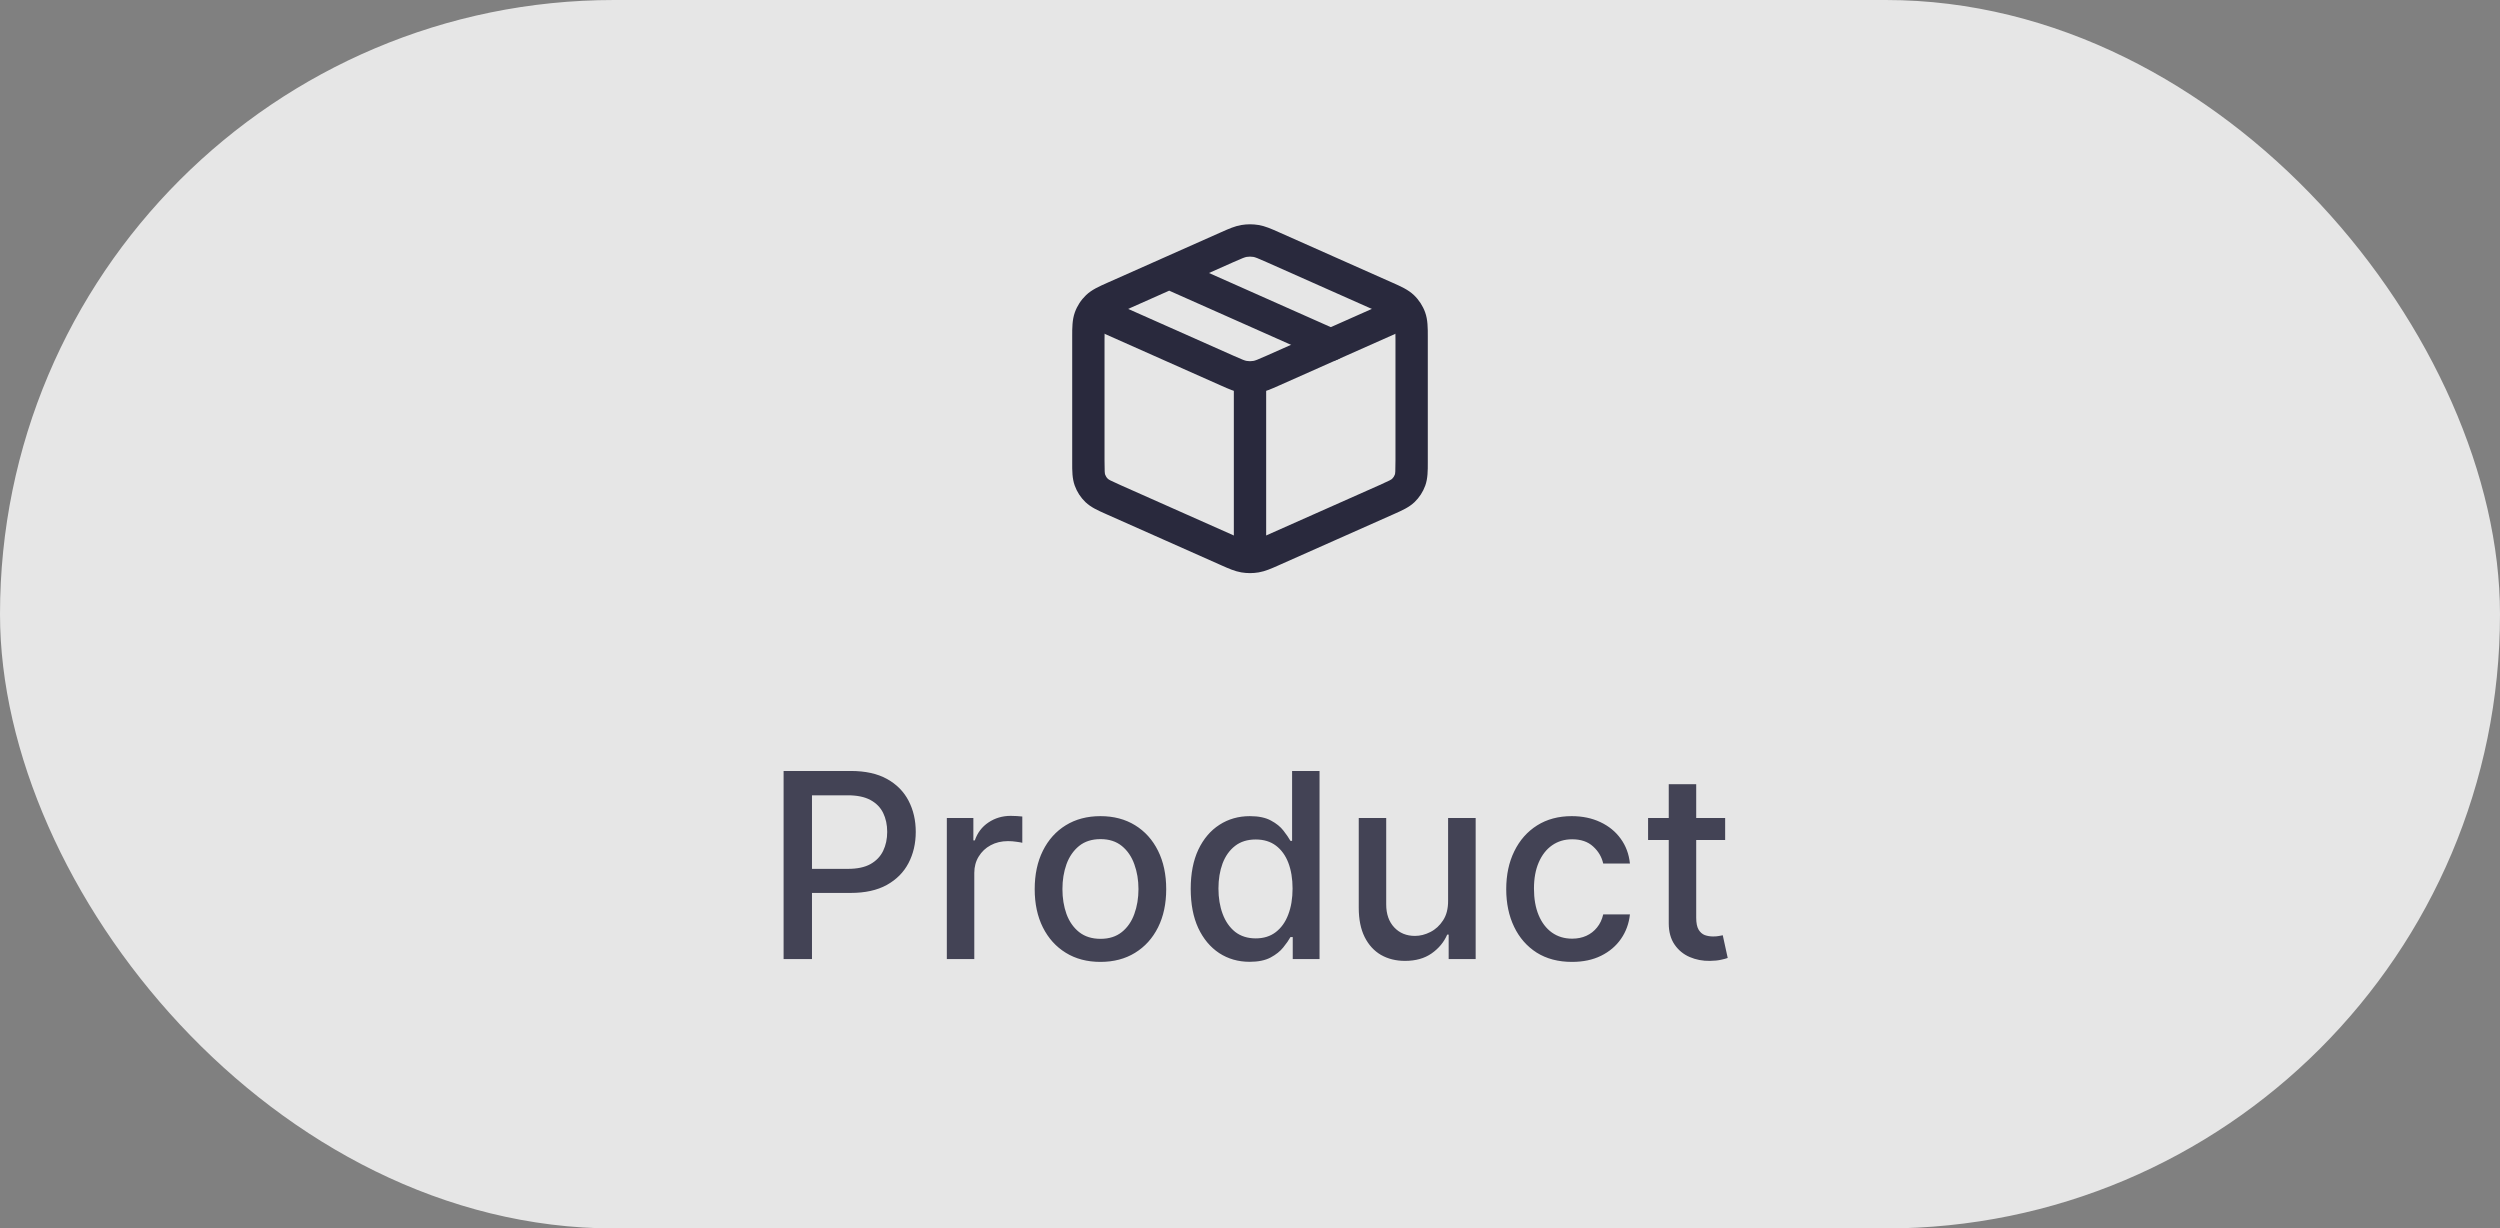
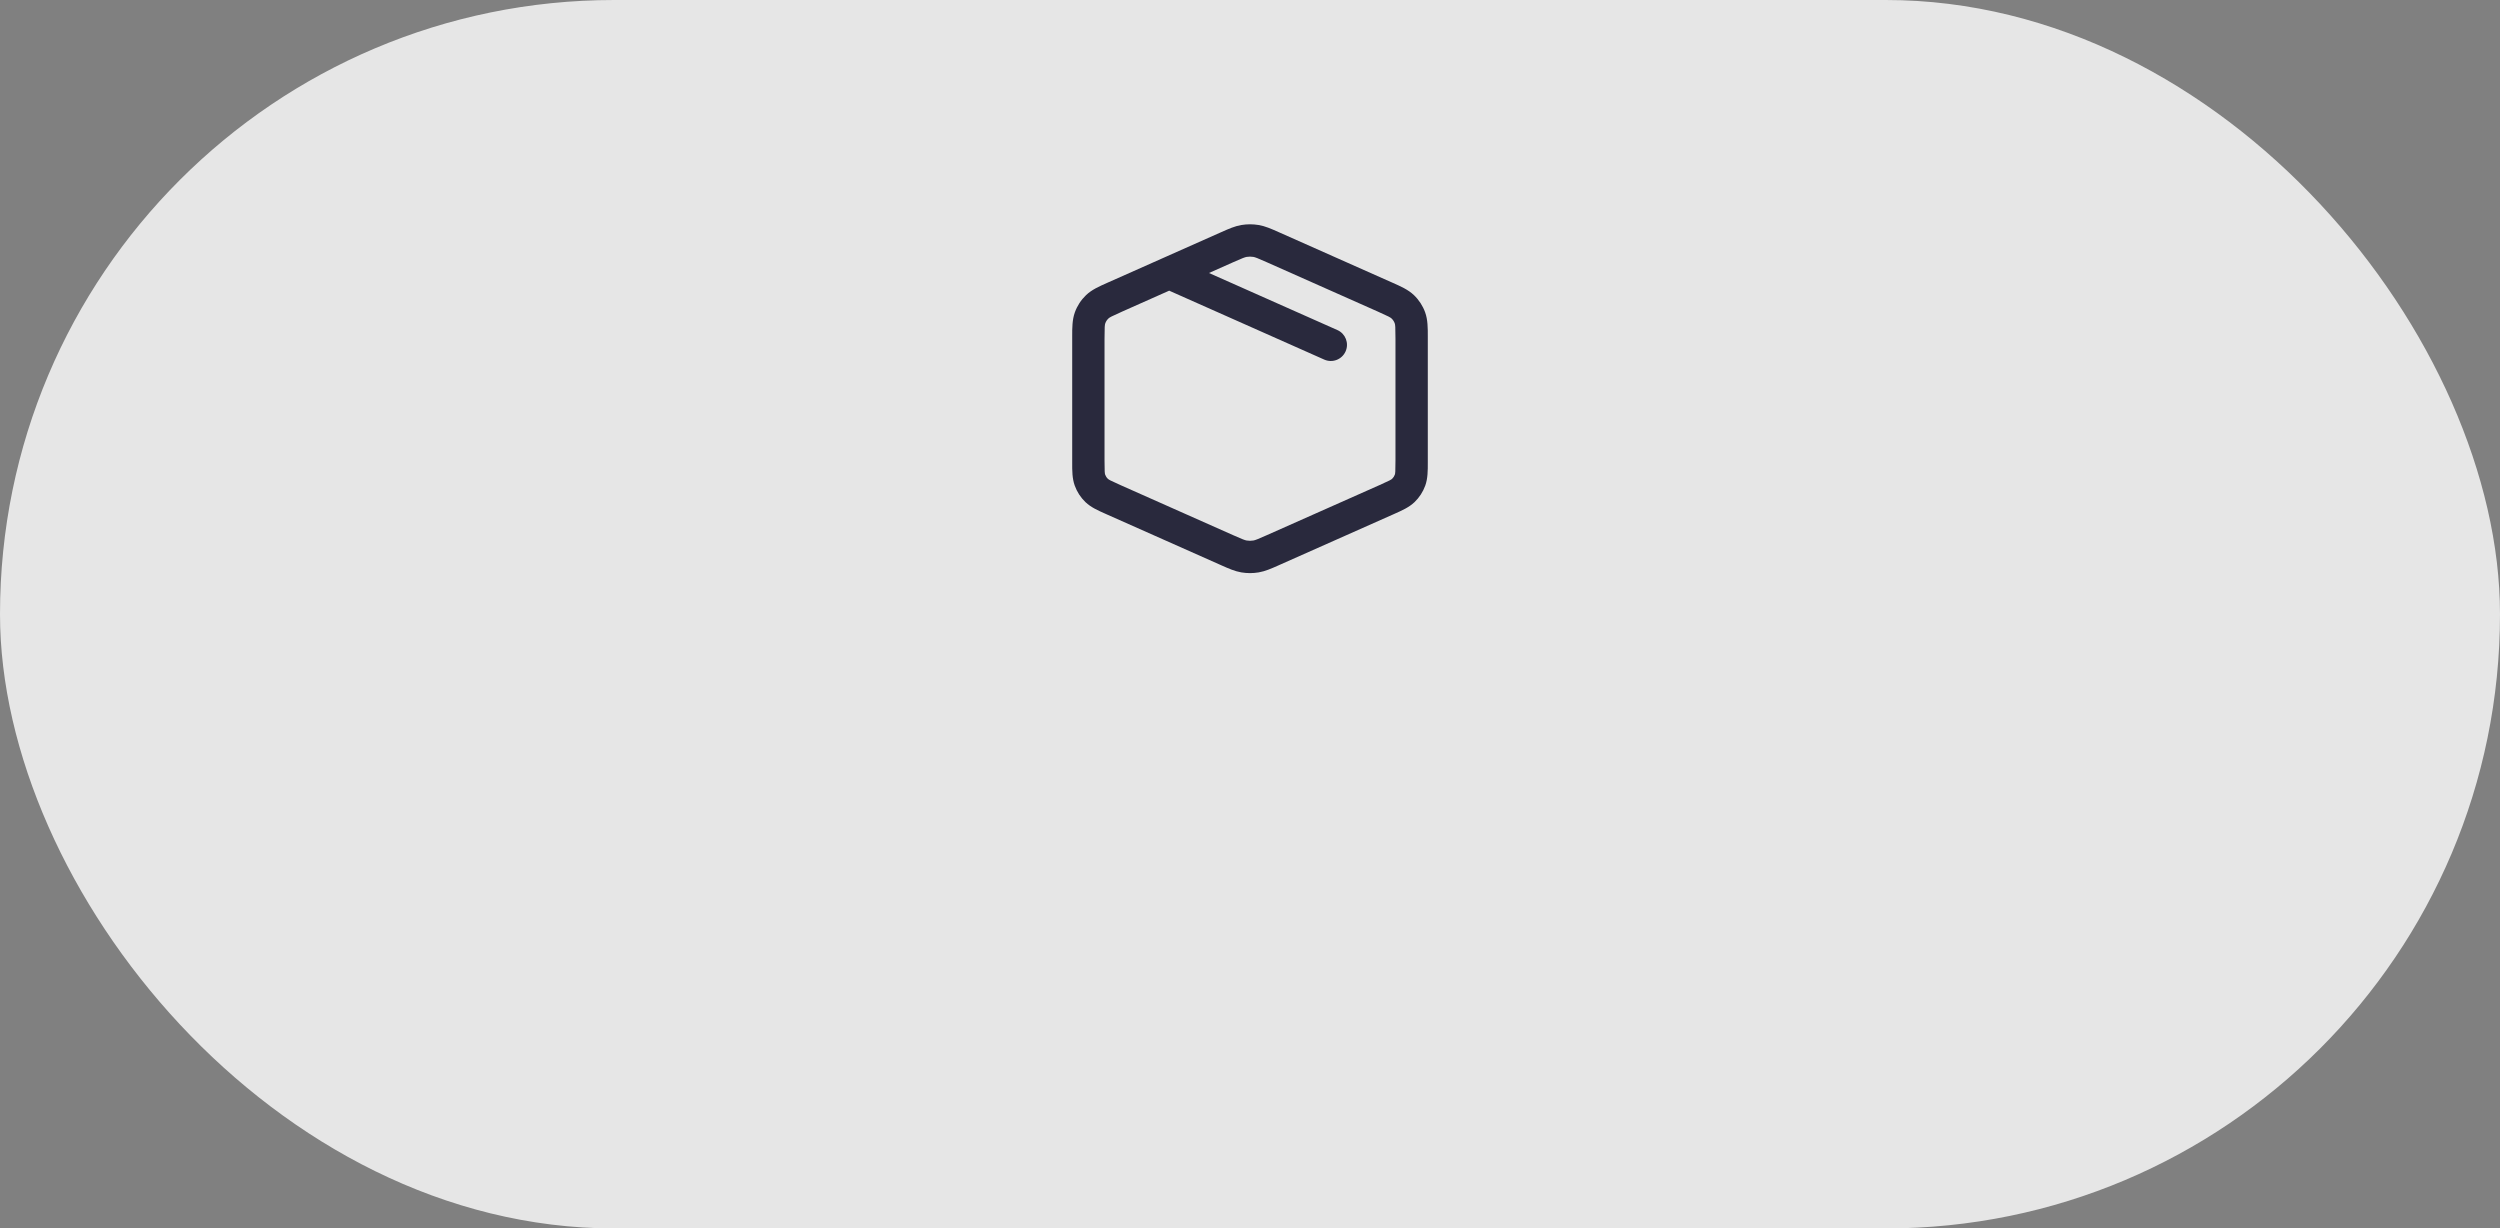
<svg xmlns="http://www.w3.org/2000/svg" width="116" height="57" viewBox="0 0 116 57" fill="none">
  <rect x="0" y="0" width="116" height="57" fill="#808080" stroke="none" />
  <rect width="116" height="57" rx="28.5" fill="white" fill-opacity="0.8" />
  <path fill-rule="evenodd" clip-rule="evenodd" d="M58.153 11.92C58.052 11.903 57.948 11.903 57.847 11.92C57.755 11.936 57.656 11.974 57.221 12.167L56.097 12.667L62.055 15.315C62.433 15.483 62.604 15.926 62.435 16.305C62.267 16.683 61.824 16.854 61.445 16.685L54.25 13.487L52.072 14.456C51.56 14.683 51.481 14.73 51.43 14.779C51.365 14.841 51.315 14.917 51.285 15.002C51.261 15.068 51.25 15.161 51.25 15.72V21.367C51.25 21.895 51.261 21.971 51.28 22.024C51.306 22.096 51.348 22.162 51.404 22.215C51.444 22.254 51.51 22.295 51.992 22.509L57.221 24.833C57.656 25.026 57.755 25.064 57.847 25.08C57.948 25.097 58.052 25.097 58.153 25.08C58.245 25.064 58.344 25.026 58.778 24.833L64.008 22.509C64.49 22.295 64.555 22.254 64.596 22.215C64.652 22.162 64.694 22.096 64.72 22.024C64.739 21.971 64.75 21.895 64.75 21.367V15.72C64.75 15.161 64.739 15.068 64.715 15.002C64.685 14.917 64.635 14.841 64.57 14.779C64.519 14.73 64.439 14.683 63.928 14.456L58.778 12.167C58.344 11.974 58.245 11.936 58.153 11.92ZM57.598 10.441C57.864 10.396 58.136 10.396 58.402 10.441C58.705 10.492 58.988 10.618 59.323 10.767C59.344 10.777 59.366 10.786 59.388 10.796L64.538 13.085C64.566 13.097 64.594 13.11 64.621 13.122C64.996 13.288 65.342 13.441 65.608 13.695C65.84 13.918 66.018 14.191 66.127 14.494C66.251 14.84 66.251 15.219 66.25 15.628C66.25 15.659 66.25 15.689 66.25 15.72V21.367C66.25 21.396 66.25 21.426 66.25 21.455C66.251 21.836 66.251 22.2 66.132 22.532C66.027 22.823 65.856 23.085 65.634 23.299C65.378 23.543 65.046 23.69 64.697 23.844C64.67 23.856 64.644 23.868 64.617 23.88L59.388 26.204C59.366 26.214 59.344 26.223 59.323 26.233C58.988 26.382 58.705 26.508 58.402 26.559C58.136 26.604 57.864 26.604 57.598 26.559C57.295 26.508 57.012 26.382 56.677 26.233C56.656 26.223 56.634 26.214 56.612 26.204L51.383 23.88C51.356 23.868 51.33 23.856 51.303 23.844C50.954 23.69 50.622 23.543 50.366 23.299C50.143 23.085 49.973 22.823 49.868 22.532C49.748 22.2 49.749 21.836 49.75 21.455C49.75 21.426 49.75 21.396 49.75 21.367V15.72C49.75 15.689 49.75 15.659 49.75 15.628C49.749 15.219 49.749 14.84 49.873 14.494C49.982 14.191 50.16 13.918 50.392 13.695C50.658 13.441 51.004 13.288 51.379 13.122C51.406 13.11 51.434 13.097 51.462 13.085L56.612 10.796C56.634 10.786 56.656 10.777 56.677 10.767C57.012 10.618 57.295 10.492 57.598 10.441Z" fill="#29293D" />
-   <path fill-rule="evenodd" clip-rule="evenodd" d="M57.25 26V17.667H58.75V26H57.25Z" fill="#29293D" />
-   <path fill-rule="evenodd" clip-rule="evenodd" d="M50.231 14.214C50.4 13.836 50.843 13.665 51.221 13.833L57.222 16.5C57.656 16.693 57.755 16.731 57.847 16.747C57.948 16.764 58.052 16.764 58.153 16.747C58.245 16.731 58.344 16.693 58.779 16.5L64.779 13.833C65.157 13.665 65.6 13.836 65.769 14.214C65.937 14.593 65.766 15.036 65.388 15.204L59.388 17.871C59.366 17.881 59.344 17.89 59.323 17.9C58.988 18.049 58.705 18.175 58.402 18.226C58.136 18.271 57.864 18.271 57.598 18.226C57.295 18.175 57.012 18.049 56.677 17.9C56.656 17.89 56.634 17.881 56.612 17.871L50.612 15.204C50.234 15.036 50.063 14.593 50.231 14.214Z" fill="#29293D" />
-   <path d="M36.359 44.5V35.773H39.47C40.149 35.773 40.712 35.896 41.157 36.144C41.603 36.391 41.937 36.729 42.159 37.158C42.38 37.584 42.491 38.064 42.491 38.598C42.491 39.135 42.379 39.618 42.155 40.047C41.933 40.473 41.598 40.811 41.149 41.061C40.703 41.308 40.142 41.432 39.466 41.432H37.327V40.315H39.346C39.775 40.315 40.123 40.242 40.39 40.094C40.657 39.943 40.853 39.739 40.978 39.48C41.103 39.222 41.166 38.928 41.166 38.598C41.166 38.269 41.103 37.976 40.978 37.72C40.853 37.465 40.656 37.264 40.386 37.119C40.119 36.974 39.767 36.902 39.329 36.902H37.676V44.5H36.359ZM43.933 44.5V37.955H45.164V38.994H45.232C45.352 38.642 45.562 38.365 45.863 38.163C46.167 37.959 46.511 37.856 46.894 37.856C46.974 37.856 47.068 37.859 47.176 37.865C47.286 37.871 47.373 37.878 47.435 37.886V39.105C47.384 39.091 47.294 39.075 47.163 39.058C47.032 39.038 46.901 39.028 46.771 39.028C46.47 39.028 46.201 39.092 45.965 39.22C45.732 39.345 45.548 39.52 45.411 39.744C45.275 39.966 45.207 40.219 45.207 40.503V44.5H43.933ZM51.061 44.632C50.447 44.632 49.912 44.492 49.454 44.21C48.997 43.929 48.642 43.535 48.389 43.03C48.136 42.524 48.01 41.933 48.01 41.257C48.01 40.578 48.136 39.984 48.389 39.476C48.642 38.967 48.997 38.572 49.454 38.291C49.912 38.01 50.447 37.869 51.061 37.869C51.675 37.869 52.21 38.01 52.667 38.291C53.125 38.572 53.48 38.967 53.733 39.476C53.986 39.984 54.112 40.578 54.112 41.257C54.112 41.933 53.986 42.524 53.733 43.03C53.48 43.535 53.125 43.929 52.667 44.21C52.21 44.492 51.675 44.632 51.061 44.632ZM51.065 43.562C51.463 43.562 51.792 43.457 52.054 43.247C52.315 43.037 52.508 42.757 52.633 42.408C52.761 42.058 52.825 41.673 52.825 41.253C52.825 40.835 52.761 40.452 52.633 40.102C52.508 39.75 52.315 39.467 52.054 39.254C51.792 39.041 51.463 38.935 51.065 38.935C50.665 38.935 50.332 39.041 50.068 39.254C49.807 39.467 49.612 39.75 49.484 40.102C49.359 40.452 49.297 40.835 49.297 41.253C49.297 41.673 49.359 42.058 49.484 42.408C49.612 42.757 49.807 43.037 50.068 43.247C50.332 43.457 50.665 43.562 51.065 43.562ZM57.985 44.628C57.456 44.628 56.985 44.493 56.57 44.223C56.158 43.95 55.834 43.562 55.598 43.06C55.365 42.554 55.249 41.947 55.249 41.24C55.249 40.533 55.367 39.928 55.602 39.425C55.841 38.922 56.168 38.537 56.583 38.27C56.997 38.003 57.468 37.869 57.993 37.869C58.399 37.869 58.726 37.938 58.973 38.074C59.223 38.207 59.416 38.364 59.553 38.543C59.692 38.722 59.8 38.879 59.877 39.016H59.953V35.773H61.227V44.5H59.983V43.481H59.877C59.8 43.621 59.689 43.78 59.544 43.959C59.402 44.138 59.206 44.294 58.956 44.428C58.706 44.561 58.382 44.628 57.985 44.628ZM58.266 43.541C58.632 43.541 58.942 43.445 59.195 43.251C59.45 43.055 59.644 42.784 59.774 42.438C59.908 42.091 59.975 41.688 59.975 41.227C59.975 40.773 59.909 40.375 59.779 40.034C59.648 39.693 59.456 39.428 59.203 39.237C58.95 39.047 58.638 38.952 58.266 38.952C57.882 38.952 57.563 39.051 57.307 39.25C57.051 39.449 56.858 39.72 56.727 40.064C56.6 40.408 56.536 40.795 56.536 41.227C56.536 41.665 56.601 42.058 56.732 42.408C56.862 42.757 57.056 43.034 57.311 43.239C57.57 43.44 57.888 43.541 58.266 43.541ZM67.192 41.785V37.955H68.471V44.5H67.218V43.367H67.15C66.999 43.716 66.758 44.007 66.425 44.24C66.096 44.47 65.685 44.585 65.194 44.585C64.773 44.585 64.401 44.493 64.077 44.308C63.756 44.121 63.503 43.844 63.319 43.477C63.137 43.111 63.046 42.658 63.046 42.118V37.955H64.32V41.965C64.32 42.41 64.444 42.766 64.691 43.03C64.938 43.294 65.259 43.426 65.654 43.426C65.893 43.426 66.13 43.367 66.366 43.247C66.604 43.128 66.802 42.947 66.958 42.706C67.117 42.465 67.195 42.158 67.192 41.785ZM72.94 44.632C72.306 44.632 71.761 44.489 71.303 44.202C70.849 43.912 70.499 43.513 70.255 43.004C70.011 42.496 69.889 41.913 69.889 41.257C69.889 40.592 70.014 40.006 70.264 39.497C70.514 38.986 70.866 38.587 71.32 38.3C71.775 38.013 72.311 37.869 72.927 37.869C73.424 37.869 73.867 37.962 74.257 38.146C74.646 38.328 74.96 38.584 75.198 38.913C75.44 39.243 75.583 39.628 75.629 40.068H74.389C74.32 39.761 74.164 39.497 73.92 39.276C73.678 39.054 73.355 38.943 72.948 38.943C72.593 38.943 72.282 39.037 72.015 39.224C71.751 39.409 71.545 39.673 71.397 40.017C71.249 40.358 71.176 40.761 71.176 41.227C71.176 41.705 71.248 42.117 71.393 42.463C71.538 42.81 71.742 43.078 72.007 43.269C72.274 43.459 72.588 43.554 72.948 43.554C73.19 43.554 73.409 43.51 73.605 43.422C73.803 43.331 73.97 43.202 74.103 43.034C74.24 42.867 74.335 42.665 74.389 42.429H75.629C75.583 42.852 75.445 43.23 75.215 43.562C74.985 43.895 74.677 44.156 74.291 44.347C73.907 44.537 73.457 44.632 72.94 44.632ZM80.047 37.955V38.977H76.471V37.955H80.047ZM77.43 36.386H78.704V42.578C78.704 42.825 78.741 43.011 78.815 43.136C78.889 43.258 78.984 43.342 79.101 43.388C79.22 43.43 79.349 43.452 79.489 43.452C79.591 43.452 79.68 43.445 79.757 43.43C79.834 43.416 79.893 43.405 79.936 43.396L80.166 44.449C80.092 44.477 79.987 44.506 79.851 44.534C79.714 44.565 79.544 44.582 79.339 44.585C79.004 44.591 78.692 44.531 78.402 44.406C78.112 44.281 77.878 44.088 77.699 43.827C77.52 43.565 77.43 43.237 77.43 42.842V36.386Z" fill="#434355" />
</svg>